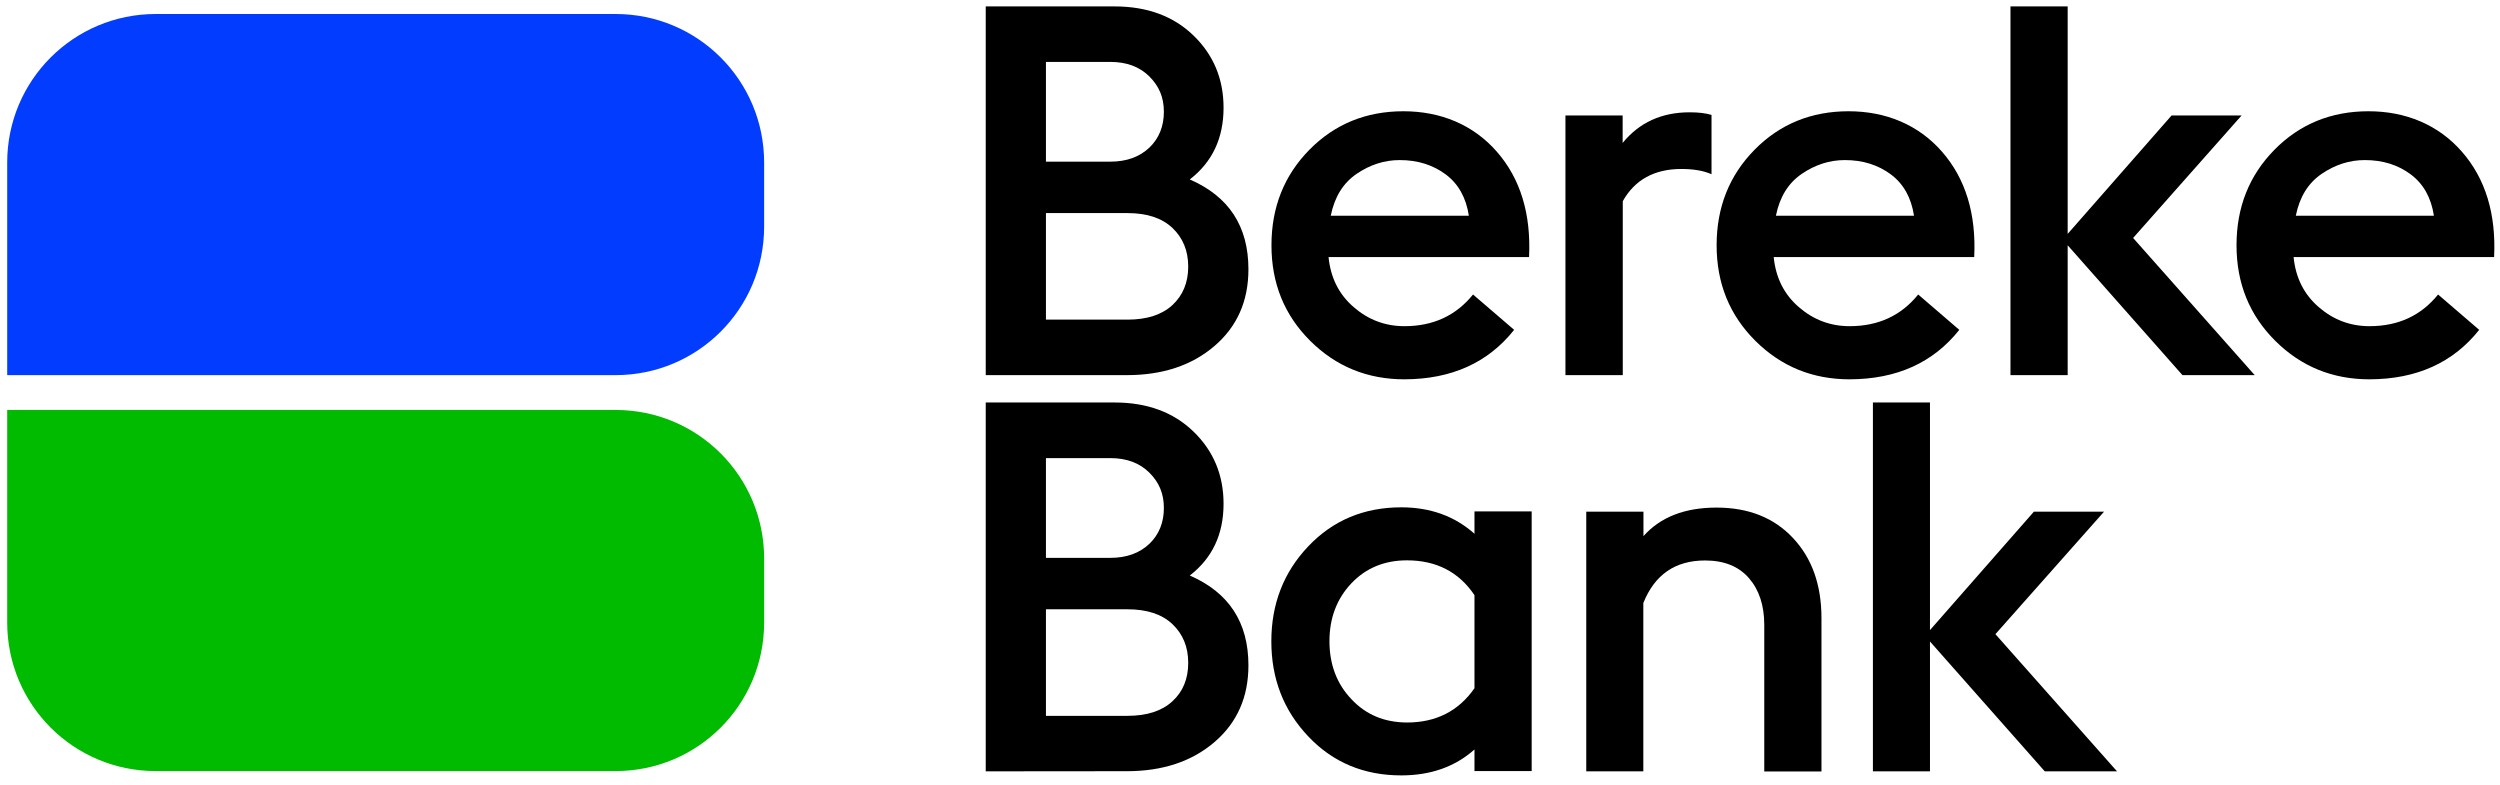
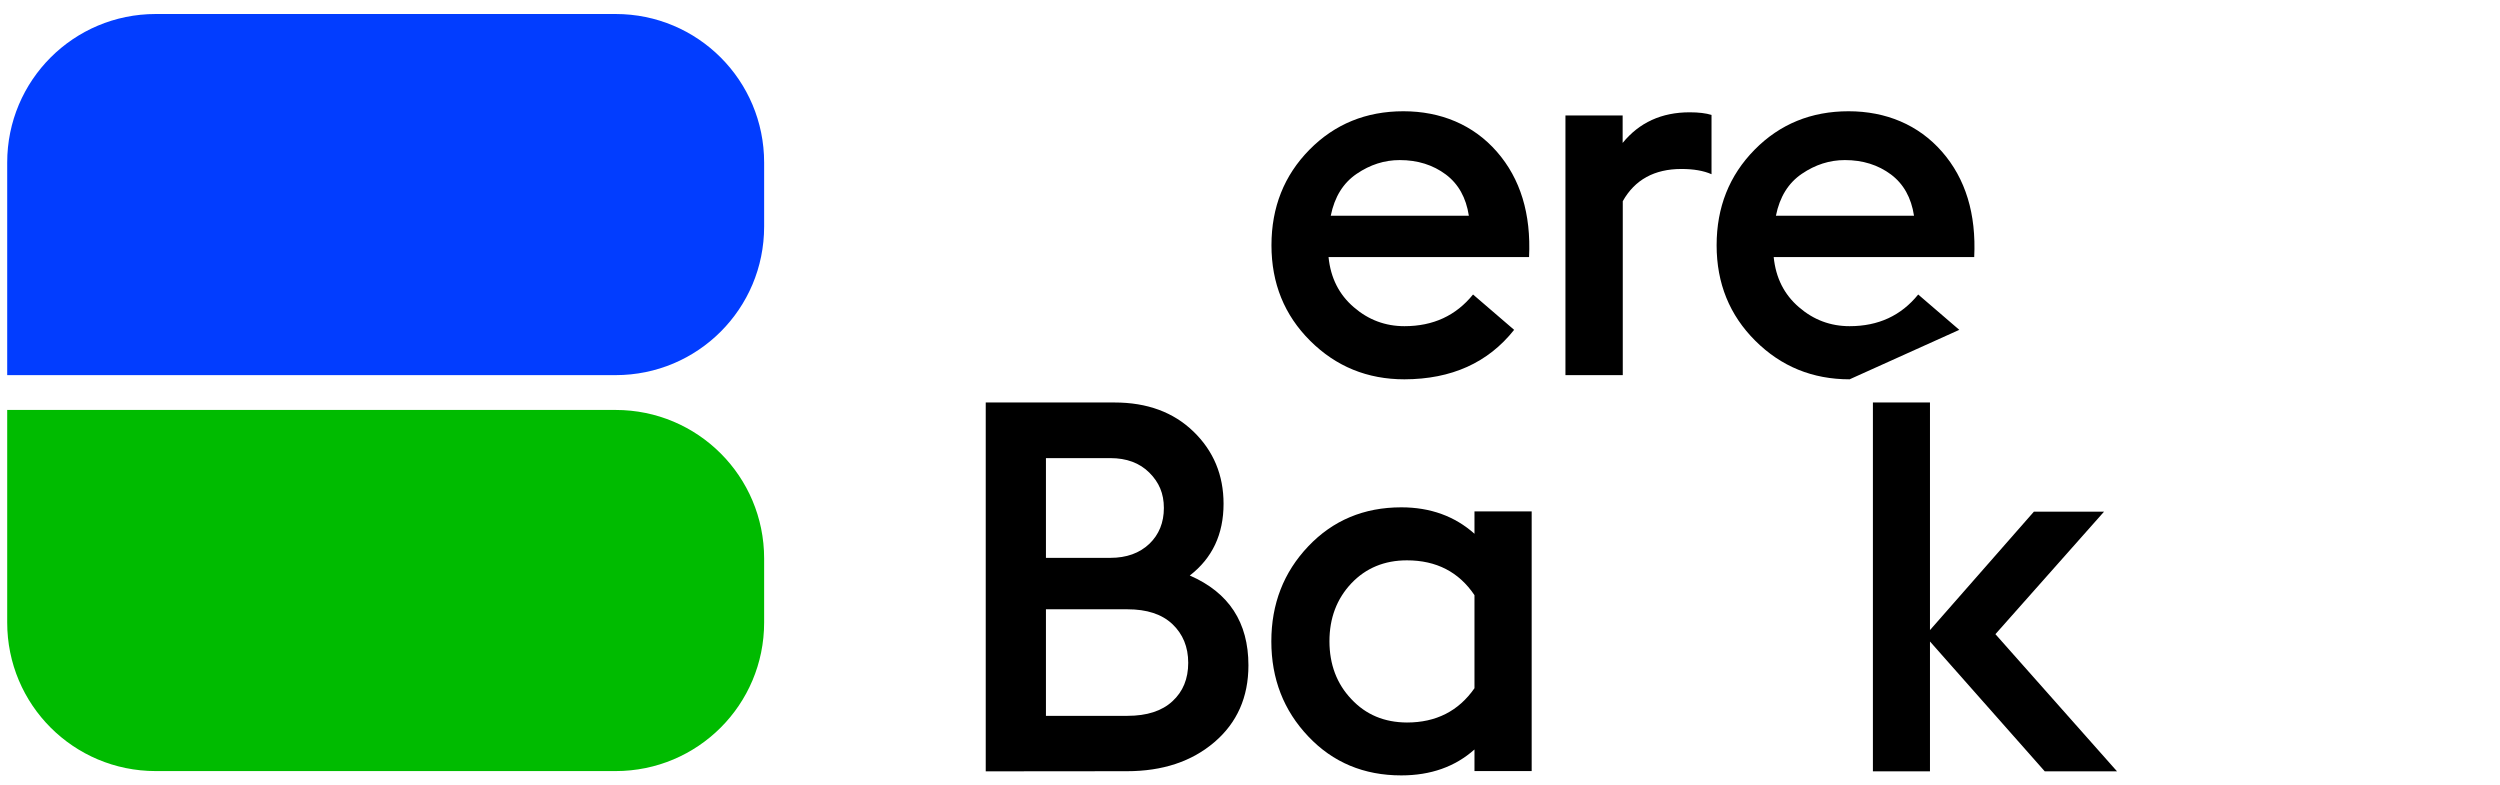
<svg xmlns="http://www.w3.org/2000/svg" width="191" height="60" viewBox="0 0 191 60" fill="none">
  <path d="M47.03 1.07C53.31 1.07 58.38 6.14 58.38 12.42V17.31C58.38 23.59 53.31 28.66 47.03 28.66H0.55V12.42C0.55 6.14 5.62 1.07 11.9 1.07H47.03Z" fill="#023DFF" />
  <path d="M47.03 58.91C53.31 58.91 58.38 53.84 58.38 47.56V42.67C58.38 36.39 53.31 31.32 47.03 31.32H0.55V47.56C0.55 53.84 5.62 58.91 11.9 58.91H47.03Z" fill="#00BB00" />
-   <path d="M79.91 24.42H86.14C87.62 24.42 88.77 24.05 89.57 23.31C90.37 22.57 90.78 21.59 90.78 20.37C90.78 19.15 90.37 18.17 89.57 17.41C88.76 16.65 87.62 16.28 86.14 16.28H79.91V24.42ZM79.91 12.35H84.83C86.07 12.35 87.06 11.99 87.81 11.28C88.55 10.57 88.92 9.65 88.92 8.54C88.92 7.43 88.55 6.58 87.81 5.84C87.07 5.1 86.07 4.73 84.83 4.73H79.91V12.35ZM75.31 28.66V0.49H85.15C87.64 0.49 89.65 1.23 91.18 2.71C92.71 4.19 93.48 6.03 93.48 8.23C93.48 10.56 92.62 12.38 90.9 13.71C93.89 15.01 95.38 17.29 95.38 20.57C95.38 23.01 94.51 24.96 92.78 26.44C91.05 27.92 88.82 28.66 86.09 28.66H75.31Z" fill="black" />
  <path d="M106.94 12.23C105.77 12.23 104.68 12.58 103.65 13.28C102.62 13.98 101.96 15.04 101.67 16.48H112.22C112.01 15.1 111.42 14.05 110.46 13.33C109.48 12.6 108.31 12.23 106.94 12.23ZM107.3 28.98C104.47 28.98 102.07 28 100.1 26.04C98.13 24.08 97.14 21.65 97.14 18.74C97.14 15.83 98.11 13.4 100.04 11.44C101.97 9.48 104.37 8.5 107.22 8.5C110.07 8.5 112.56 9.53 114.36 11.59C116.16 13.65 116.98 16.34 116.82 19.64H101.5C101.66 21.23 102.3 22.5 103.43 23.47C104.55 24.44 105.84 24.92 107.3 24.92C109.5 24.92 111.24 24.11 112.54 22.5L115.68 25.2C113.69 27.71 110.9 28.97 107.3 28.98Z" fill="black" />
  <path d="M119.6 28.66V8.82H123.97V10.92C125.24 9.36 126.95 8.58 129.09 8.58C129.78 8.58 130.34 8.65 130.76 8.78V13.31C130.15 13.04 129.38 12.91 128.46 12.91C126.4 12.91 124.9 13.73 123.98 15.37V28.66H119.6Z" fill="black" />
-   <path d="M140.95 12.23C139.78 12.23 138.69 12.58 137.66 13.28C136.63 13.98 135.97 15.04 135.68 16.48H146.23C146.02 15.1 145.43 14.05 144.47 13.33C143.49 12.6 142.32 12.23 140.95 12.23ZM141.31 28.98C138.48 28.98 136.08 28 134.11 26.04C132.14 24.08 131.15 21.65 131.15 18.74C131.15 15.83 132.12 13.4 134.05 11.44C135.98 9.48 138.38 8.5 141.23 8.5C144.08 8.5 146.57 9.53 148.37 11.59C150.17 13.65 150.99 16.34 150.83 19.64H135.51C135.67 21.23 136.31 22.5 137.44 23.47C138.56 24.44 139.85 24.92 141.31 24.92C143.51 24.92 145.25 24.11 146.55 22.5L149.69 25.2C147.7 27.71 144.91 28.97 141.31 28.98Z" fill="black" />
-   <path d="M153.6 28.66V0.49H157.97V17.87L165.91 8.82H171.26L162.97 18.18L172.26 28.66H166.74L157.97 18.74V28.66H153.6Z" fill="black" />
-   <path d="M180.67 12.23C179.5 12.23 178.41 12.58 177.38 13.28C176.35 13.98 175.69 15.04 175.4 16.48H185.95C185.74 15.1 185.15 14.05 184.19 13.33C183.22 12.6 182.05 12.23 180.67 12.23ZM181.03 28.98C178.2 28.98 175.8 28 173.83 26.04C171.86 24.08 170.87 21.65 170.87 18.74C170.87 15.83 171.84 13.4 173.77 11.44C175.7 9.48 178.1 8.5 180.95 8.5C183.8 8.5 186.29 9.53 188.09 11.59C189.89 13.65 190.71 16.34 190.55 19.64H175.23C175.39 21.23 176.03 22.5 177.16 23.47C178.28 24.44 179.57 24.92 181.03 24.92C183.23 24.92 184.97 24.11 186.27 22.5L189.41 25.2C187.42 27.71 184.63 28.97 181.03 28.98Z" fill="black" />
+   <path d="M140.95 12.23C139.78 12.23 138.69 12.58 137.66 13.28C136.63 13.98 135.97 15.04 135.68 16.48H146.23C146.02 15.1 145.43 14.05 144.47 13.33C143.49 12.6 142.32 12.23 140.95 12.23ZM141.31 28.98C138.48 28.98 136.08 28 134.11 26.04C132.14 24.08 131.15 21.65 131.15 18.74C131.15 15.83 132.12 13.4 134.05 11.44C135.98 9.48 138.38 8.5 141.23 8.5C144.08 8.5 146.57 9.53 148.37 11.59C150.17 13.65 150.99 16.34 150.83 19.64H135.51C135.67 21.23 136.31 22.5 137.44 23.47C138.56 24.44 139.85 24.92 141.31 24.92C143.51 24.92 145.25 24.11 146.55 22.5L149.69 25.2Z" fill="black" />
  <path d="M79.91 54.69H86.14C87.62 54.69 88.77 54.32 89.57 53.58C90.38 52.84 90.78 51.86 90.78 50.64C90.78 49.42 90.37 48.44 89.57 47.68C88.76 46.92 87.62 46.55 86.14 46.55H79.91V54.69ZM79.91 42.62H84.83C86.07 42.62 87.06 42.26 87.81 41.55C88.55 40.84 88.92 39.92 88.92 38.81C88.92 37.7 88.55 36.85 87.81 36.11C87.07 35.37 86.07 35 84.83 35H79.91V42.62ZM75.31 58.93V30.75H85.15C87.64 30.75 89.65 31.49 91.18 32.97C92.71 34.45 93.48 36.29 93.48 38.49C93.48 40.82 92.62 42.64 90.9 43.97C93.89 45.27 95.38 47.55 95.38 50.83C95.38 53.27 94.51 55.22 92.78 56.7C91.05 58.18 88.82 58.92 86.09 58.92L75.31 58.93Z" fill="black" />
  <path d="M107.49 55.2C109.71 55.2 111.43 54.33 112.65 52.58V45.47C111.46 43.7 109.74 42.81 107.49 42.81C105.77 42.81 104.35 43.4 103.24 44.57C102.13 45.75 101.57 47.22 101.57 48.99C101.57 50.76 102.13 52.24 103.24 53.41C104.36 54.61 105.77 55.19 107.49 55.2ZM112.65 58.93V57.26C111.17 58.58 109.3 59.24 107.06 59.24C104.2 59.24 101.83 58.25 99.95 56.26C98.07 54.28 97.13 51.86 97.13 49C97.13 46.14 98.07 43.72 99.95 41.74C101.83 39.76 104.2 38.76 107.06 38.76C109.28 38.76 111.15 39.44 112.65 40.78V39.07H117.02V58.91H112.65V58.93Z" fill="black" />
-   <path d="M121.19 58.93V39.09H125.56V40.96C126.86 39.5 128.72 38.78 131.15 38.78C133.58 38.78 135.53 39.55 136.98 41.1C138.44 42.65 139.16 44.69 139.16 47.23V58.94H134.79V47.74C134.79 46.26 134.4 45.07 133.62 44.17C132.84 43.27 131.72 42.82 130.27 42.82C127.99 42.82 126.42 43.9 125.55 46.07V58.93H121.19Z" fill="black" />
  <path d="M143.09 58.93V30.75H147.45V48.14L155.39 39.09H160.75L152.45 48.45L161.74 58.93H156.22L147.45 49.01V58.93H143.09Z" fill="black" />
</svg>